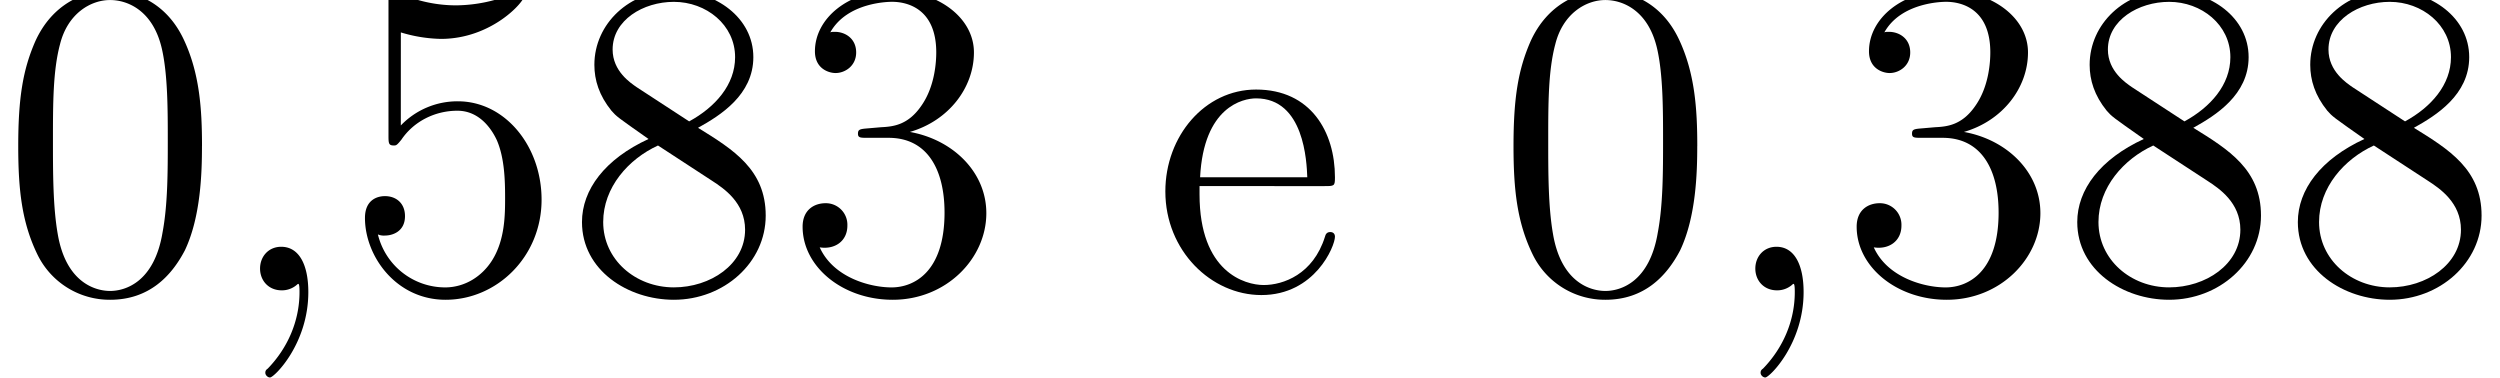
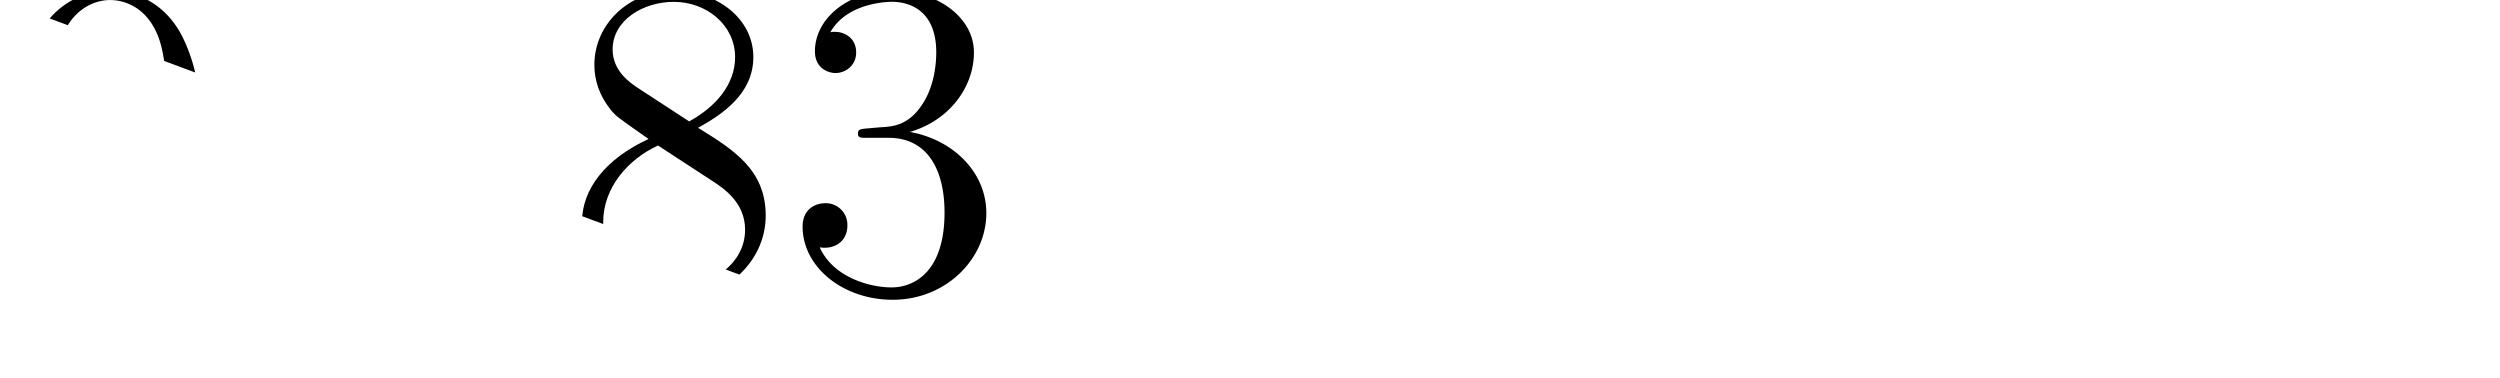
<svg xmlns="http://www.w3.org/2000/svg" xmlns:xlink="http://www.w3.org/1999/xlink" width="88.445" height="13.372" viewBox="0 0 66.334 10.029">
  <defs>
    <symbol overflow="visible" id="b">
      <path d="M5.36-3.828c0-.985-.063-1.953-.5-2.86-.485-1-1.344-1.265-1.938-1.265-.688 0-1.531.344-1.985 1.344-.328.75-.453 1.5-.453 2.78 0 1.157.094 2.032.516 2.892A2.132 2.132 0 002.922.25c1.031 0 1.625-.625 1.984-1.313.422-.89.453-2.062.453-2.765zM2.921.016c-.39 0-1.172-.22-1.39-1.516-.126-.719-.126-1.625-.126-2.469 0-.984 0-1.86.188-2.562.203-.813.812-1.172 1.328-1.172.453 0 1.14.266 1.375 1.297.156.687.156 1.625.156 2.437 0 .797 0 1.703-.14 2.438C4.093-.22 3.328.016 2.921.016zm0 0" />
    </symbol>
    <symbol overflow="visible" id="c">
      <path d="M2.328.047c0-.735-.25-1.203-.719-1.203-.343 0-.562.265-.562.578 0 .312.219.578.578.578a.605.605 0 00.39-.14c.032-.032.047-.032.047-.032.032 0 .032.156.032.219 0 .765-.313 1.484-.844 2.031-.047.031-.063.063-.063.11 0 .062.063.124.125.124.11 0 1.016-.89 1.016-2.265zm0 0" />
    </symbol>
    <symbol overflow="visible" id="d">
-       <path d="M1.531-6.844a3.88 3.88 0 001.063.172c1.344 0 2.219-.984 2.219-1.156 0-.047-.032-.11-.11-.11-.016 0-.047 0-.156.047A3.987 3.987 0 013-7.562c-.781 0-1.344-.25-1.578-.344-.078-.032-.11-.032-.125-.032-.094 0-.094.079-.094.266v3.547c0 .219 0 .281.14.281.063 0 .079 0 .204-.156.328-.484.89-.766 1.484-.766.64 0 .953.579 1.047.782.203.468.219 1.062.219 1.515 0 .453 0 1.125-.344 1.672-.265.422-.719.719-1.25.719A1.838 1.838 0 01.922-1.484a.396.396 0 00.187.03c.204 0 .532-.109.532-.515 0-.343-.235-.531-.532-.531-.218 0-.53.11-.53.578C.578-.906 1.405.25 2.718.25c1.36 0 2.547-1.14 2.547-2.656 0-1.422-.97-2.61-2.22-2.61a2.08 2.08 0 00-1.515.641zm0 0" />
-     </symbol>
+       </symbol>
    <symbol overflow="visible" id="e">
      <path d="M3.563-4.313c.593-.328 1.468-.875 1.468-1.875 0-1.046-1-1.765-2.11-1.765-1.171 0-2.108.875-2.108 1.969 0 .406.125.812.453 1.218.14.157.14.157.984.75C1.094-3.484.484-2.672.484-1.812.484-.532 1.704.25 2.922.25c1.328 0 2.437-.984 2.437-2.234 0-1.22-.859-1.75-1.796-2.329zM1.937-5.39c-.156-.109-.64-.421-.64-1 0-.78.812-1.265 1.625-1.265.86 0 1.625.61 1.625 1.468 0 .735-.531 1.329-1.219 1.704zM2.5-3.844l1.438.938c.312.203.874.578.874 1.297 0 .921-.921 1.53-1.89 1.53-1.016 0-1.875-.734-1.875-1.734 0-.921.672-1.671 1.453-2.03zm0 0" />
    </symbol>
    <symbol overflow="visible" id="f">
      <path d="M2.203-4.297c-.203.016-.25.031-.25.14 0 .11.063.11.266.11h.547c1.03 0 1.484.844 1.484 1.984 0 1.579-.813 1.985-1.406 1.985-.578 0-1.547-.266-1.906-1.063.39.063.734-.156.734-.578a.571.571 0 00-.578-.593c-.297 0-.61.171-.61.624C.484-.625 1.547.25 2.875.25c1.422 0 2.484-1.094 2.484-2.297C5.36-3.14 4.47-4 3.33-4.203 4.358-4.5 5.03-5.375 5.03-6.313c0-.937-.984-1.64-2.14-1.64-1.188 0-2.079.734-2.079 1.61 0 .468.375.577.547.577.25 0 .547-.187.547-.546 0-.375-.297-.547-.562-.547-.063 0-.094 0-.125.015.453-.812 1.578-.812 1.64-.812.391 0 1.172.172 1.172 1.343 0 .235-.031.891-.39 1.407-.36.531-.766.562-1.079.578zm0 0" />
    </symbol>
    <symbol overflow="visible" id="g">
-       <path d="M4.578-2.766c.266 0 .281 0 .281-.234 0-1.203-.64-2.328-2.093-2.328-1.36 0-2.407 1.234-2.407 2.703 0 1.578 1.22 2.75 2.547 2.75 1.422 0 1.953-1.297 1.953-1.547 0-.078-.046-.125-.125-.125-.093 0-.125.063-.14.125-.313 1-1.11 1.281-1.625 1.281-.5 0-1.703-.343-1.703-2.406v-.219zM1.281-3c.094-1.875 1.14-2.094 1.485-2.094 1.28 0 1.343 1.688 1.359 2.094zm0 0" />
-     </symbol>
+       </symbol>
    <clipPath id="a">
-       <path d="M0 0h27v10.027H0zm0 0" />
+       <path d="M0 0h27v10.027zm0 0" />
    </clipPath>
    <clipPath id="h">
-       <path d="M40 0h26v10.027H40zm0 0" />
-     </clipPath>
+       </clipPath>
  </defs>
  <g clip-path="url(#a)">
    <use xlink:href="#b" y="7.704" />
    <use xlink:href="#c" x="5.853" y="7.704" />
    <use xlink:href="#d" x="9.105" y="7.704" />
    <use xlink:href="#e" x="14.958" y="7.704" />
    <use xlink:href="#f" x="20.812" y="7.704" />
  </g>
  <use xlink:href="#g" x="30.562" y="7.704" />
  <g clip-path="url(#h)">
    <use xlink:href="#b" x="39.675" y="7.704" />
    <use xlink:href="#c" x="45.528" y="7.704" />
    <use xlink:href="#f" x="48.78" y="7.704" />
    <use xlink:href="#e" x="54.633" y="7.704" />
    <use xlink:href="#e" x="60.486" y="7.704" />
  </g>
</svg>